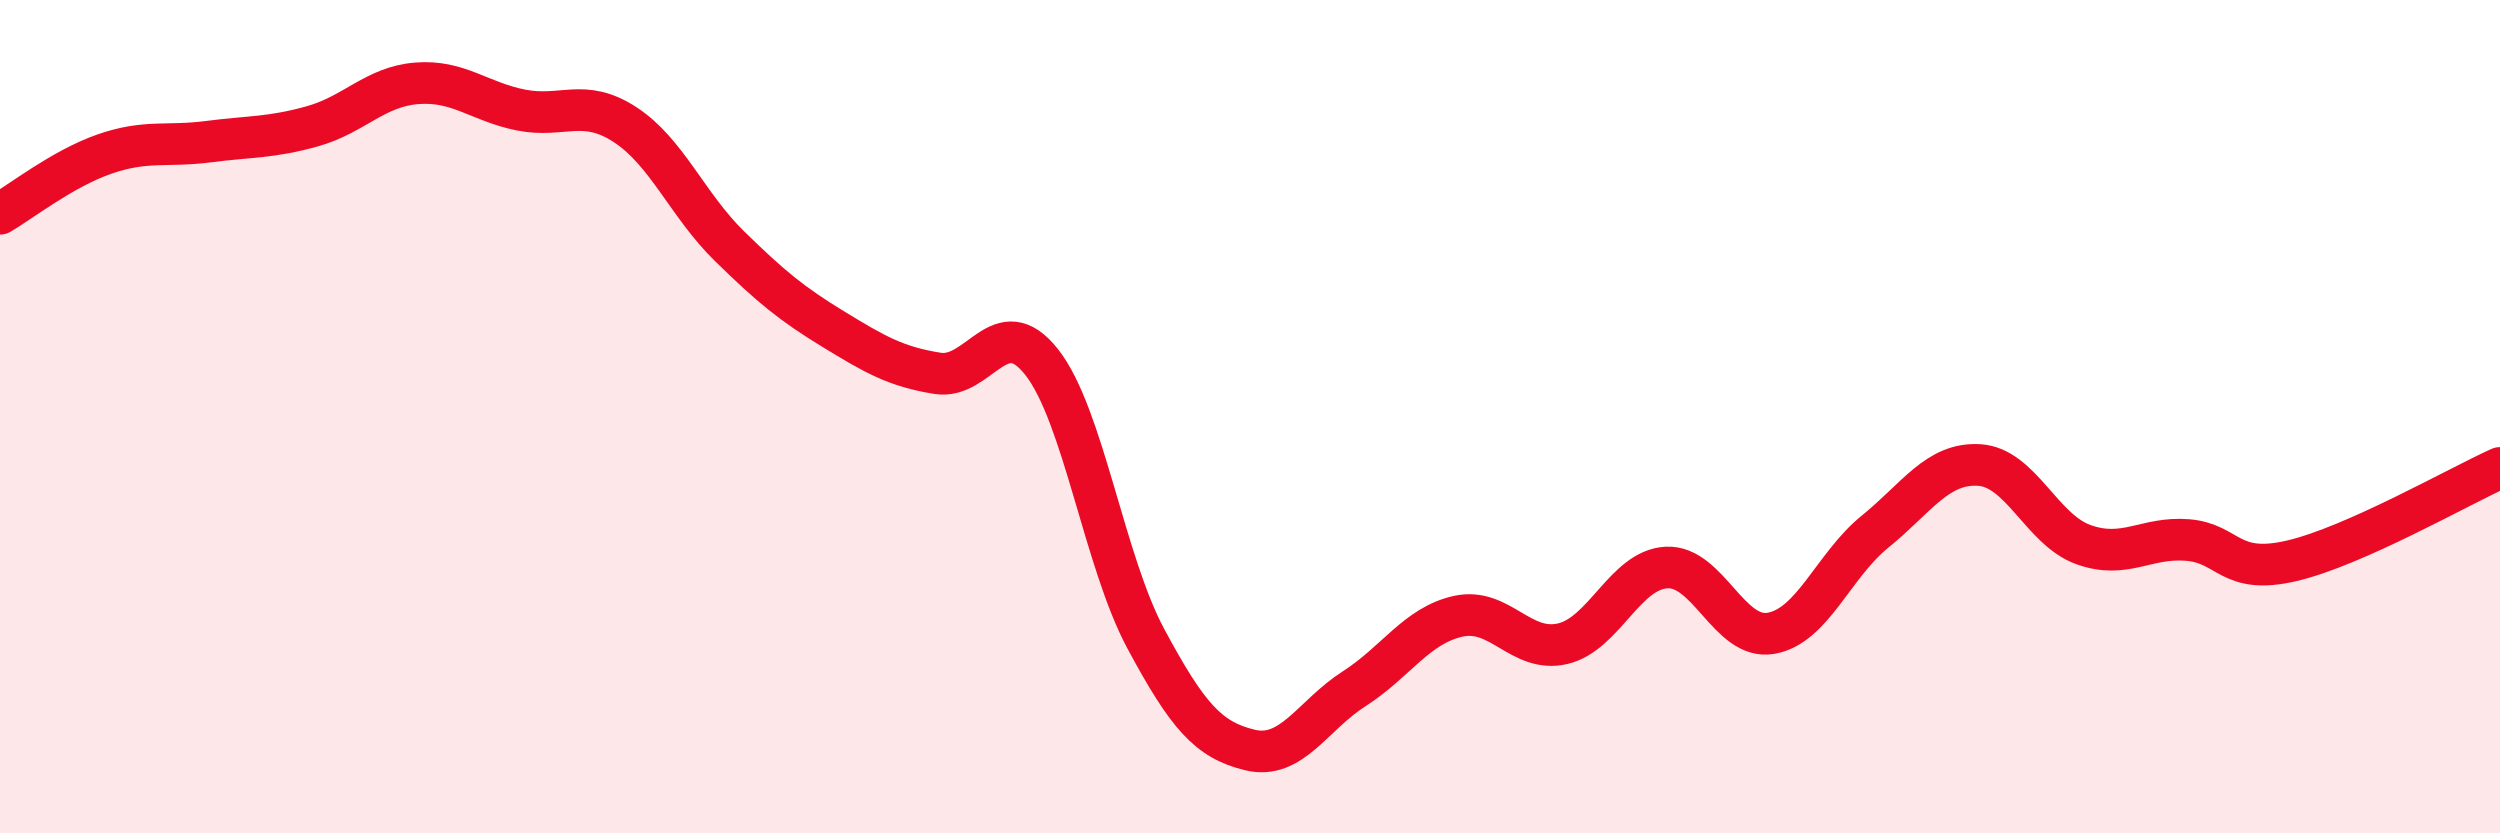
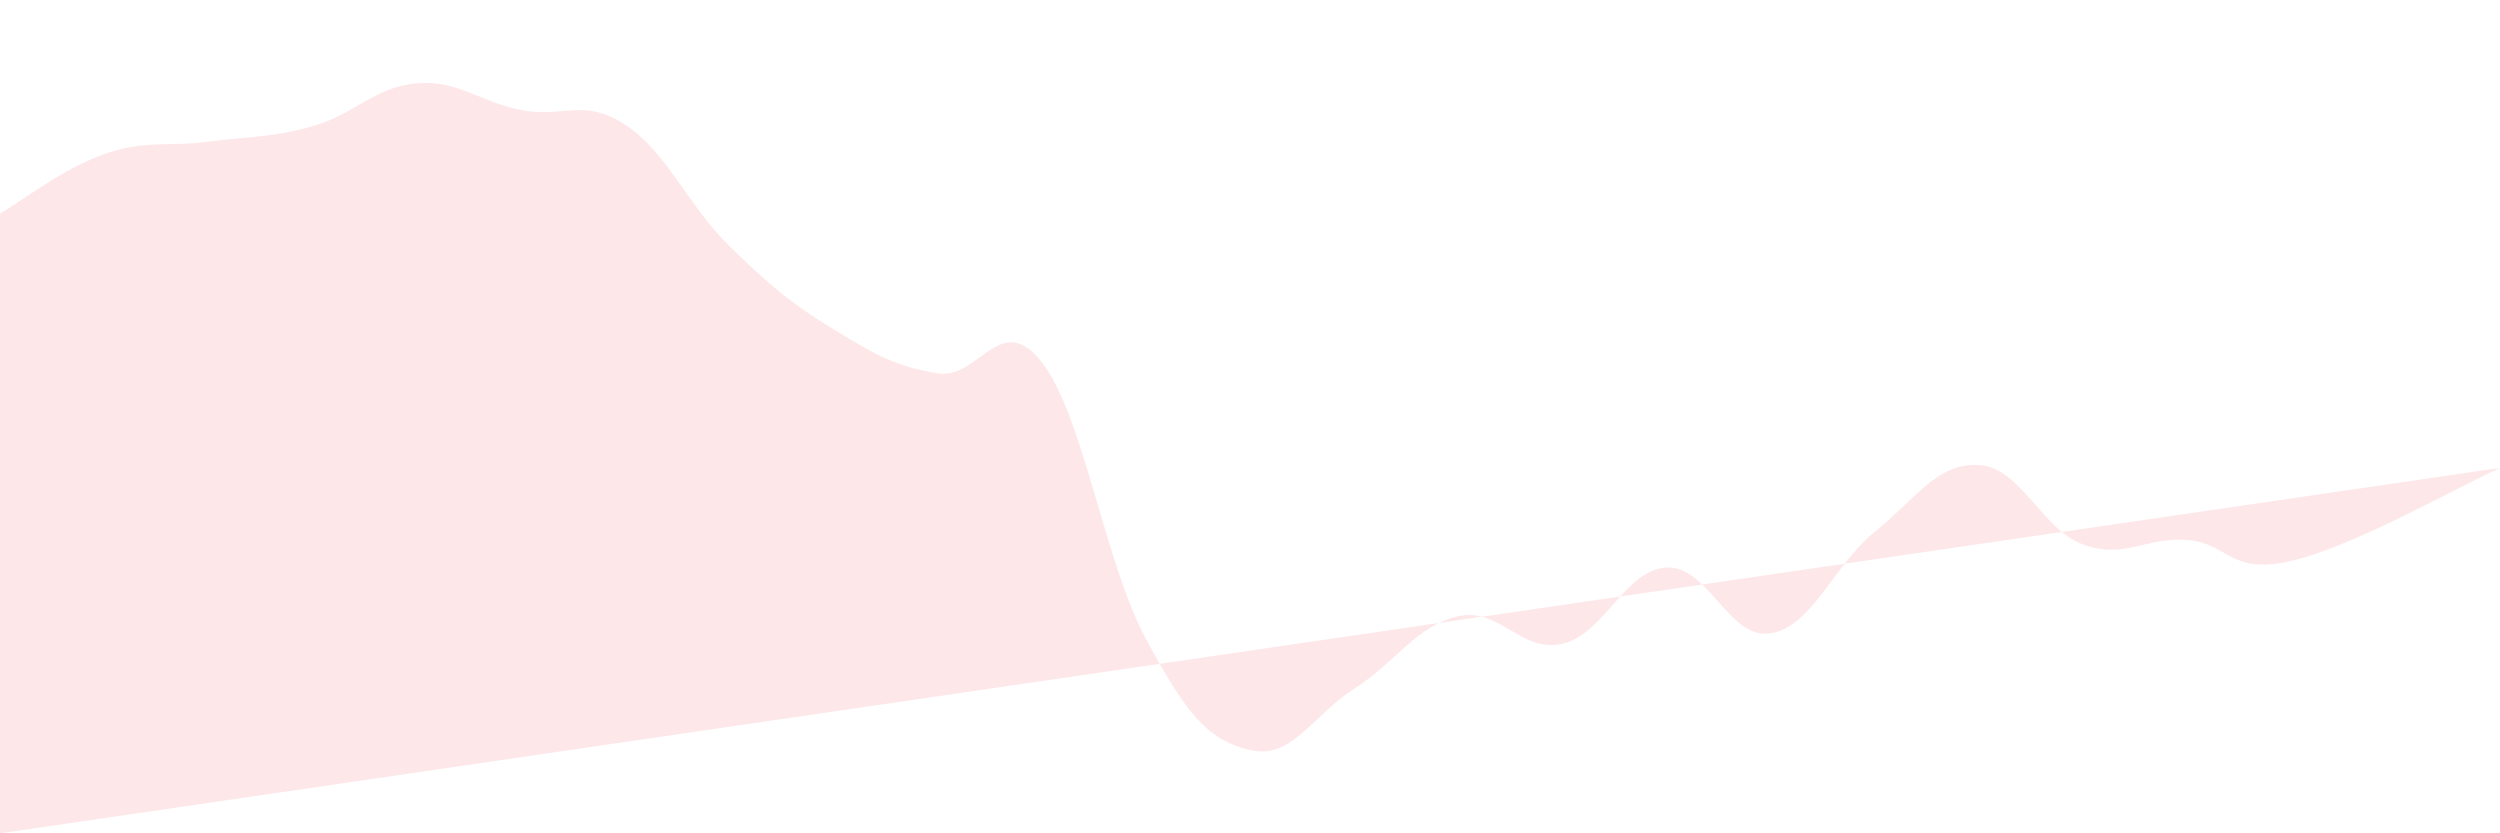
<svg xmlns="http://www.w3.org/2000/svg" width="60" height="20" viewBox="0 0 60 20">
-   <path d="M 0,5.13 C 0.5,4.84 1.5,4.05 2.5,3.7 C 3.5,3.35 4,3.53 5,3.4 C 6,3.27 6.5,3.31 7.5,3.03 C 8.5,2.75 9,2.08 10,2 C 11,1.92 11.5,2.44 12.5,2.64 C 13.5,2.84 14,2.34 15,2.99 C 16,3.64 16.5,4.92 17.5,5.9 C 18.5,6.88 19,7.29 20,7.9 C 21,8.51 21.5,8.8 22.5,8.96 C 23.5,9.12 24,7.42 25,8.69 C 26,9.96 26.5,13.47 27.5,15.33 C 28.5,17.19 29,17.76 30,18 C 31,18.24 31.5,17.17 32.5,16.53 C 33.5,15.89 34,15.01 35,14.79 C 36,14.57 36.5,15.68 37.5,15.45 C 38.5,15.22 39,13.67 40,13.62 C 41,13.57 41.5,15.37 42.5,15.2 C 43.5,15.03 44,13.57 45,12.76 C 46,11.95 46.5,11.1 47.5,11.16 C 48.5,11.22 49,12.71 50,13.07 C 51,13.43 51.5,12.88 52.5,12.96 C 53.5,13.04 53.5,13.81 55,13.46 C 56.5,13.11 59,11.68 60,11.23L60 20L0 20Z" fill="#EB0A25" opacity="0.1" stroke-linecap="round" stroke-linejoin="round" />
-   <path d="M 0,5.13 C 0.5,4.84 1.5,4.05 2.5,3.7 C 3.5,3.35 4,3.53 5,3.4 C 6,3.27 6.5,3.31 7.5,3.03 C 8.5,2.75 9,2.08 10,2 C 11,1.92 11.5,2.44 12.5,2.64 C 13.5,2.84 14,2.34 15,2.99 C 16,3.64 16.5,4.92 17.5,5.9 C 18.5,6.88 19,7.29 20,7.9 C 21,8.51 21.5,8.8 22.5,8.96 C 23.5,9.12 24,7.42 25,8.69 C 26,9.96 26.5,13.47 27.5,15.33 C 28.5,17.19 29,17.76 30,18 C 31,18.24 31.5,17.17 32.5,16.53 C 33.5,15.89 34,15.01 35,14.79 C 36,14.57 36.5,15.68 37.5,15.45 C 38.5,15.22 39,13.67 40,13.62 C 41,13.57 41.5,15.37 42.5,15.2 C 43.5,15.03 44,13.57 45,12.76 C 46,11.95 46.5,11.1 47.5,11.16 C 48.5,11.22 49,12.71 50,13.07 C 51,13.43 51.5,12.88 52.5,12.96 C 53.5,13.04 53.5,13.81 55,13.46 C 56.5,13.11 59,11.68 60,11.23" stroke="#EB0A25" stroke-width="1" fill="none" stroke-linecap="round" stroke-linejoin="round" />
+   <path d="M 0,5.13 C 0.5,4.84 1.5,4.05 2.5,3.7 C 3.5,3.35 4,3.53 5,3.4 C 6,3.27 6.5,3.31 7.5,3.03 C 8.5,2.75 9,2.08 10,2 C 11,1.92 11.5,2.44 12.5,2.64 C 13.5,2.84 14,2.34 15,2.99 C 16,3.64 16.5,4.92 17.5,5.9 C 18.5,6.88 19,7.29 20,7.9 C 21,8.51 21.5,8.8 22.5,8.96 C 23.5,9.12 24,7.42 25,8.69 C 26,9.96 26.5,13.47 27.5,15.33 C 28.5,17.19 29,17.76 30,18 C 31,18.24 31.5,17.17 32.5,16.53 C 33.5,15.89 34,15.01 35,14.79 C 36,14.57 36.5,15.68 37.5,15.45 C 38.5,15.22 39,13.67 40,13.62 C 41,13.57 41.5,15.37 42.5,15.2 C 43.5,15.03 44,13.57 45,12.76 C 46,11.95 46.5,11.1 47.5,11.16 C 48.5,11.22 49,12.71 50,13.07 C 51,13.43 51.5,12.88 52.5,12.96 C 53.5,13.04 53.5,13.81 55,13.46 C 56.5,13.11 59,11.68 60,11.23L0 20Z" fill="#EB0A25" opacity="0.1" stroke-linecap="round" stroke-linejoin="round" />
</svg>